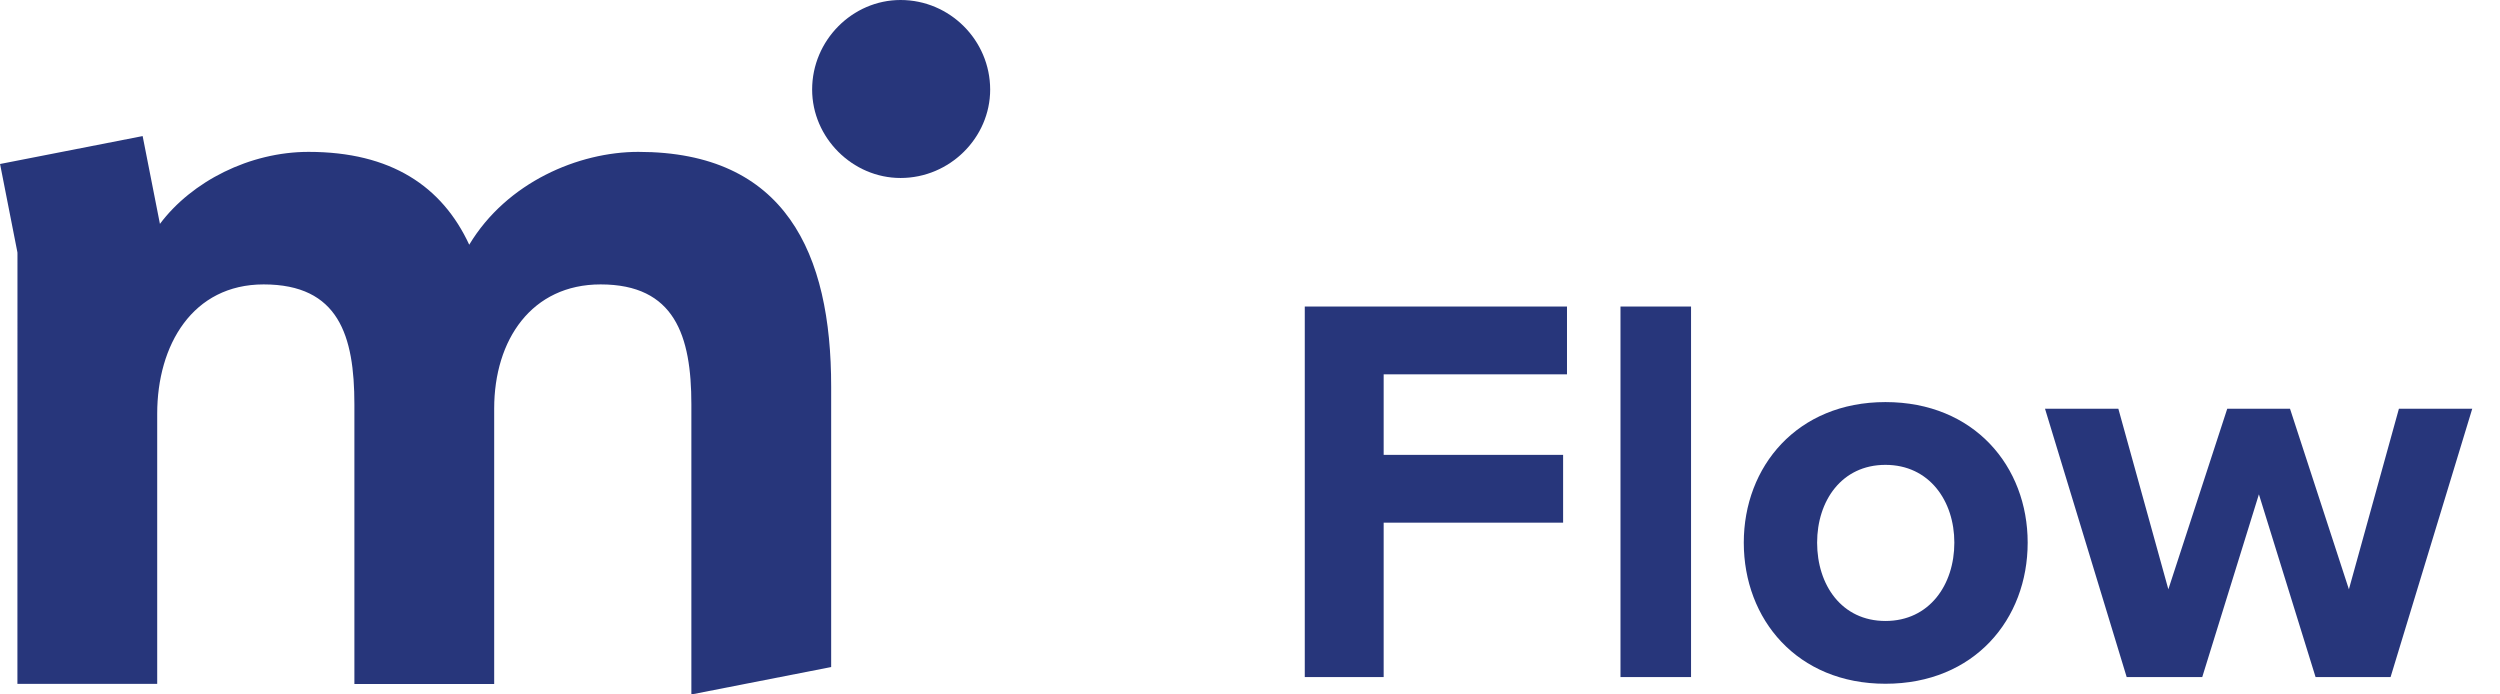
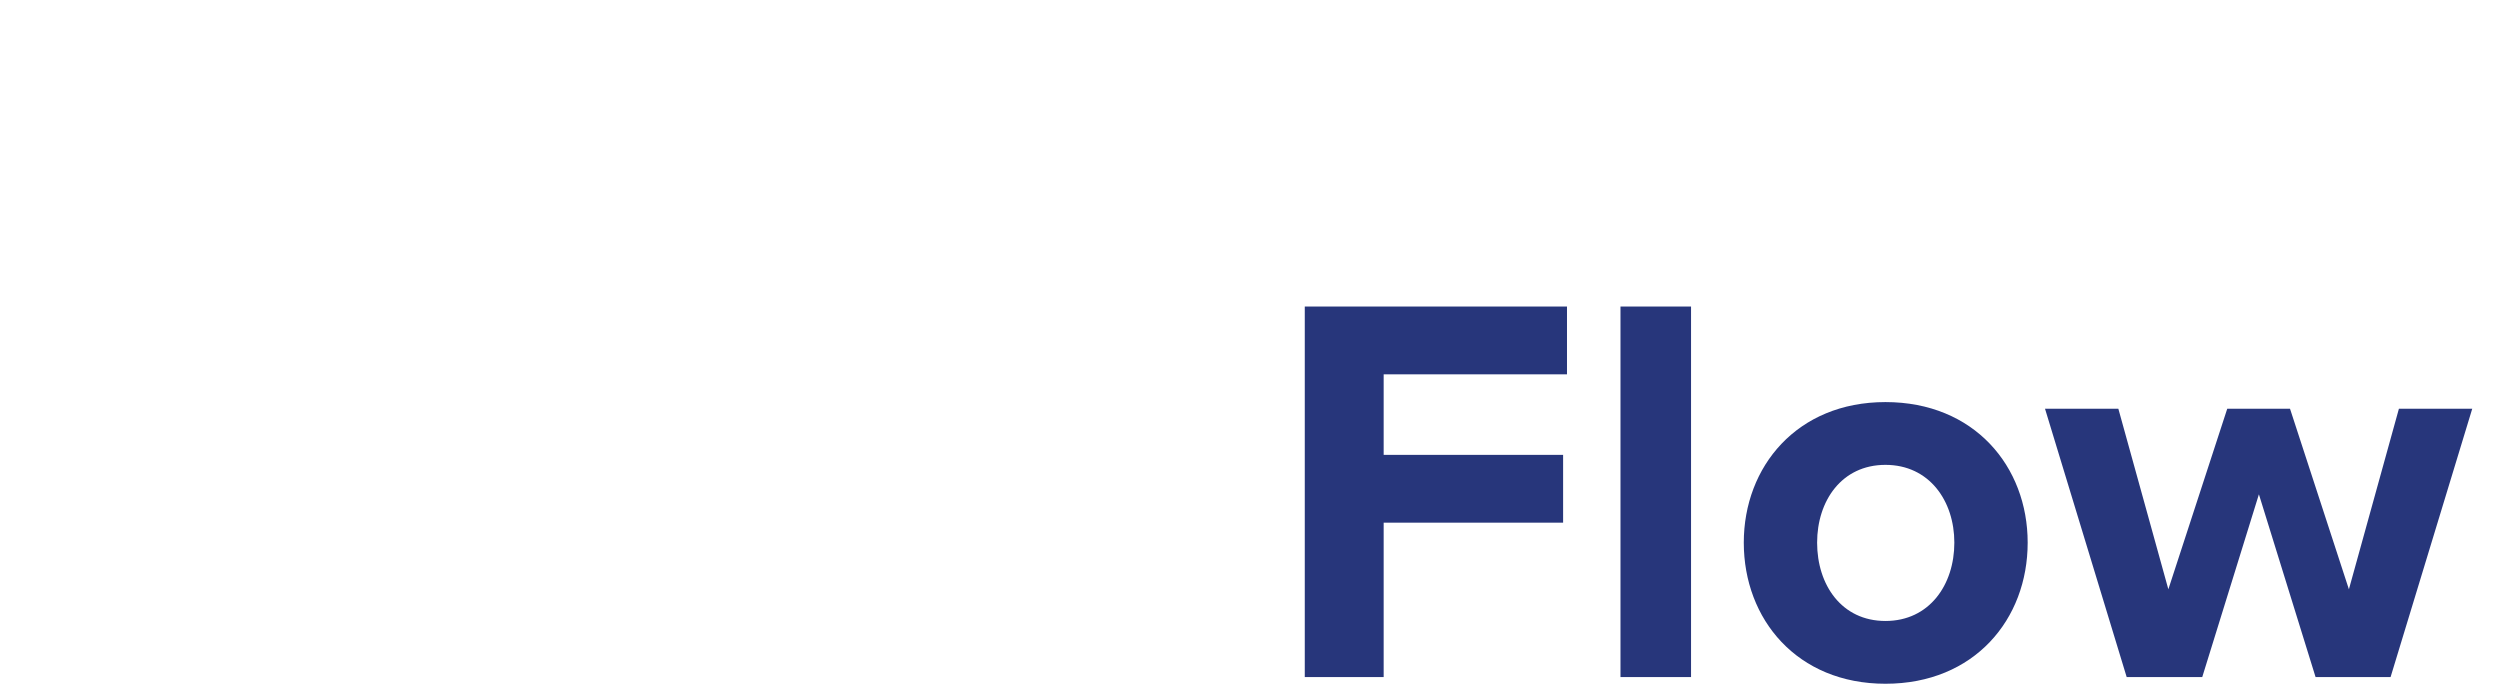
<svg xmlns="http://www.w3.org/2000/svg" width="144" height="40" viewBox="0 0 144 40" fill="none">
  <g clip-path="url(#clip0_5327_58934)">
-     <path d="M36.764 8.748C33.338 8.748 29.194 10.489 27.028 14.096C25.467 10.73 22.522 8.748 17.772 8.748C14.383 8.748 11.047 10.445 9.212 12.896L8.216 7.838L0.003 9.446L1.003 14.534L1.006 14.614L1.003 39.392H9.055V23.832C9.055 19.865 11.097 16.382 15.185 16.382C19.51 16.382 20.413 19.327 20.413 23.294V39.398H28.465V23.532C28.465 19.564 30.628 16.382 34.595 16.382C38.86 16.382 39.823 19.327 39.823 23.294V40L47.875 38.422V22.271C47.882 14.577 45.238 8.748 36.764 8.748Z" fill="#27367B" />
-     <path d="M51.873 0C49.098 0 46.779 2.323 46.779 5.158C46.779 7.932 49.102 10.252 51.873 10.252C54.711 10.252 57.034 7.928 57.034 5.158C57.03 2.32 54.711 0 51.873 0Z" fill="#27367B" />
-   </g>
+     </g>
  <path d="M79.699 39H75.155V17.656H90.259V21.56H79.699V26.2H90.035V30.104H79.699V39ZM97.404 39H93.34V17.656H97.404V39ZM108.602 39.384C103.514 39.384 100.442 35.672 100.442 31.256C100.442 26.872 103.514 23.16 108.602 23.16C113.722 23.16 116.794 26.872 116.794 31.256C116.794 35.672 113.722 39.384 108.602 39.384ZM108.602 35.768C111.13 35.768 112.57 33.688 112.57 31.256C112.57 28.856 111.13 26.776 108.602 26.776C106.074 26.776 104.666 28.856 104.666 31.256C104.666 33.688 106.074 35.768 108.602 35.768ZM137.697 39H133.377L130.113 28.472L126.849 39H122.497L117.793 23.544H122.017L124.897 33.944L128.289 23.544H131.905L135.297 33.944L138.177 23.544H142.401L137.697 39Z" fill="#27367B" />
  <defs>
    <clipPath id="clip0_5327_58934">
-       <rect width="57.043" height="40" fill="white" />
-     </clipPath>
+       </clipPath>
  </defs>
</svg>